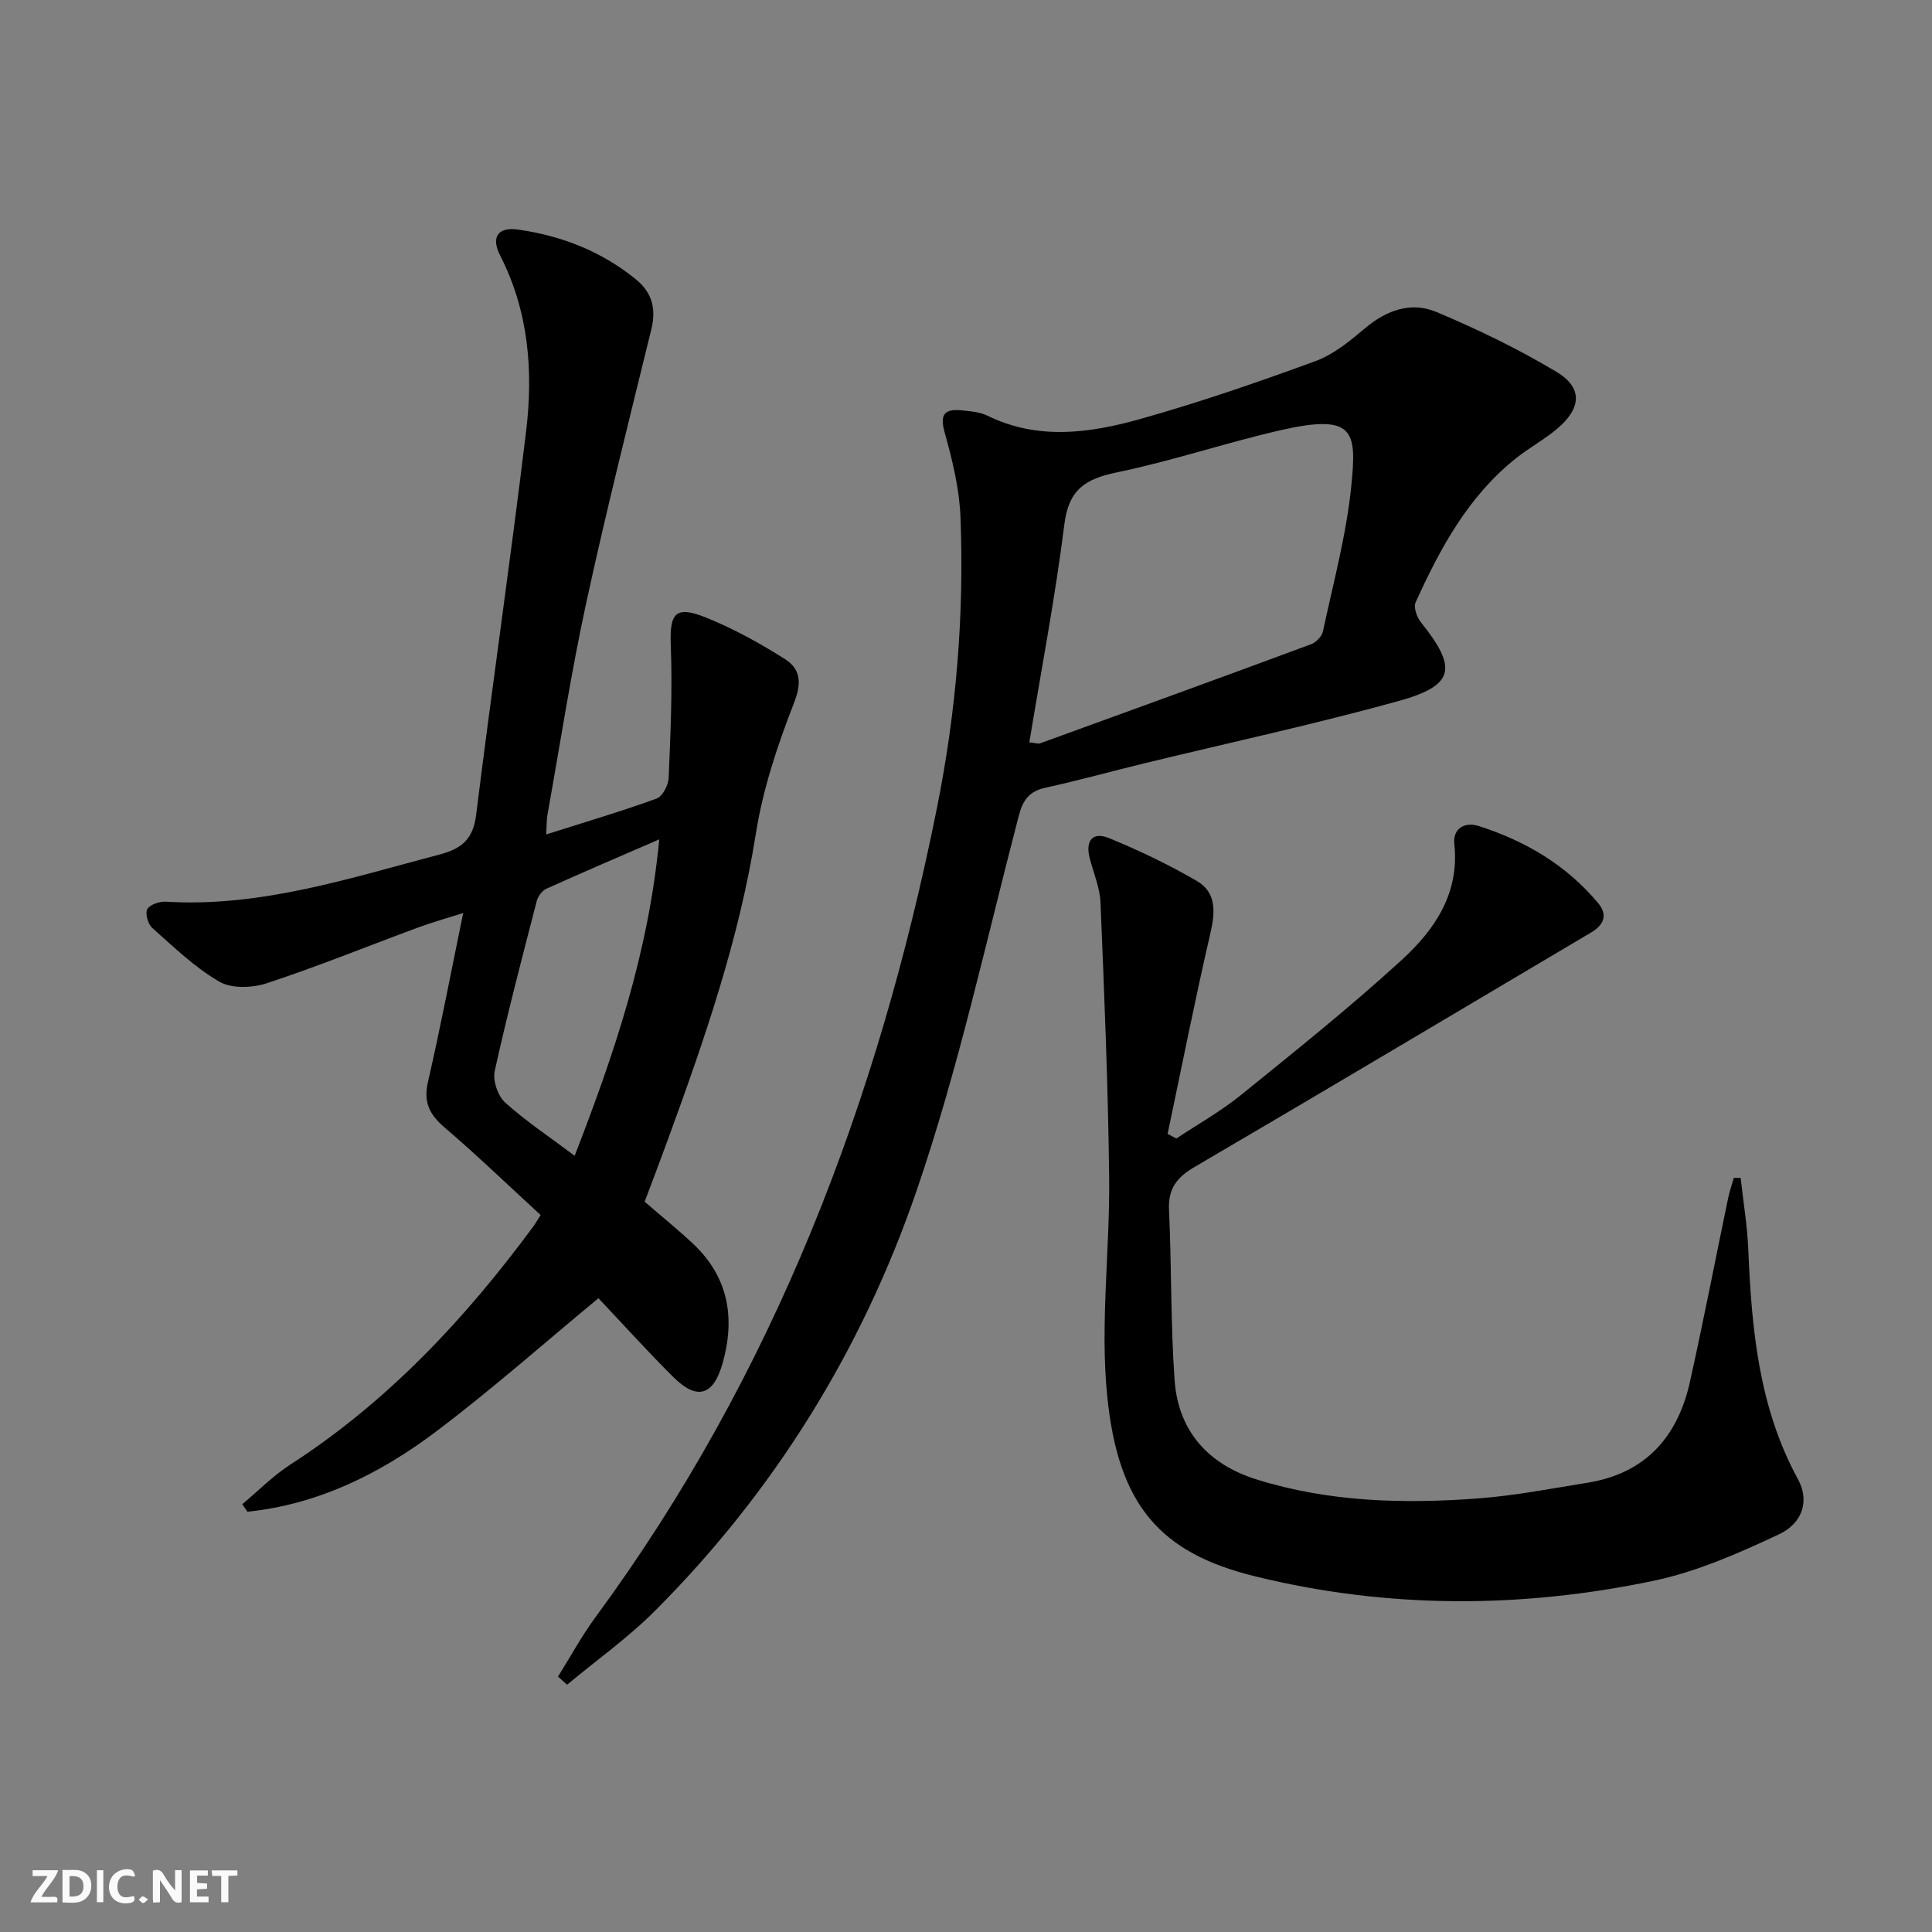
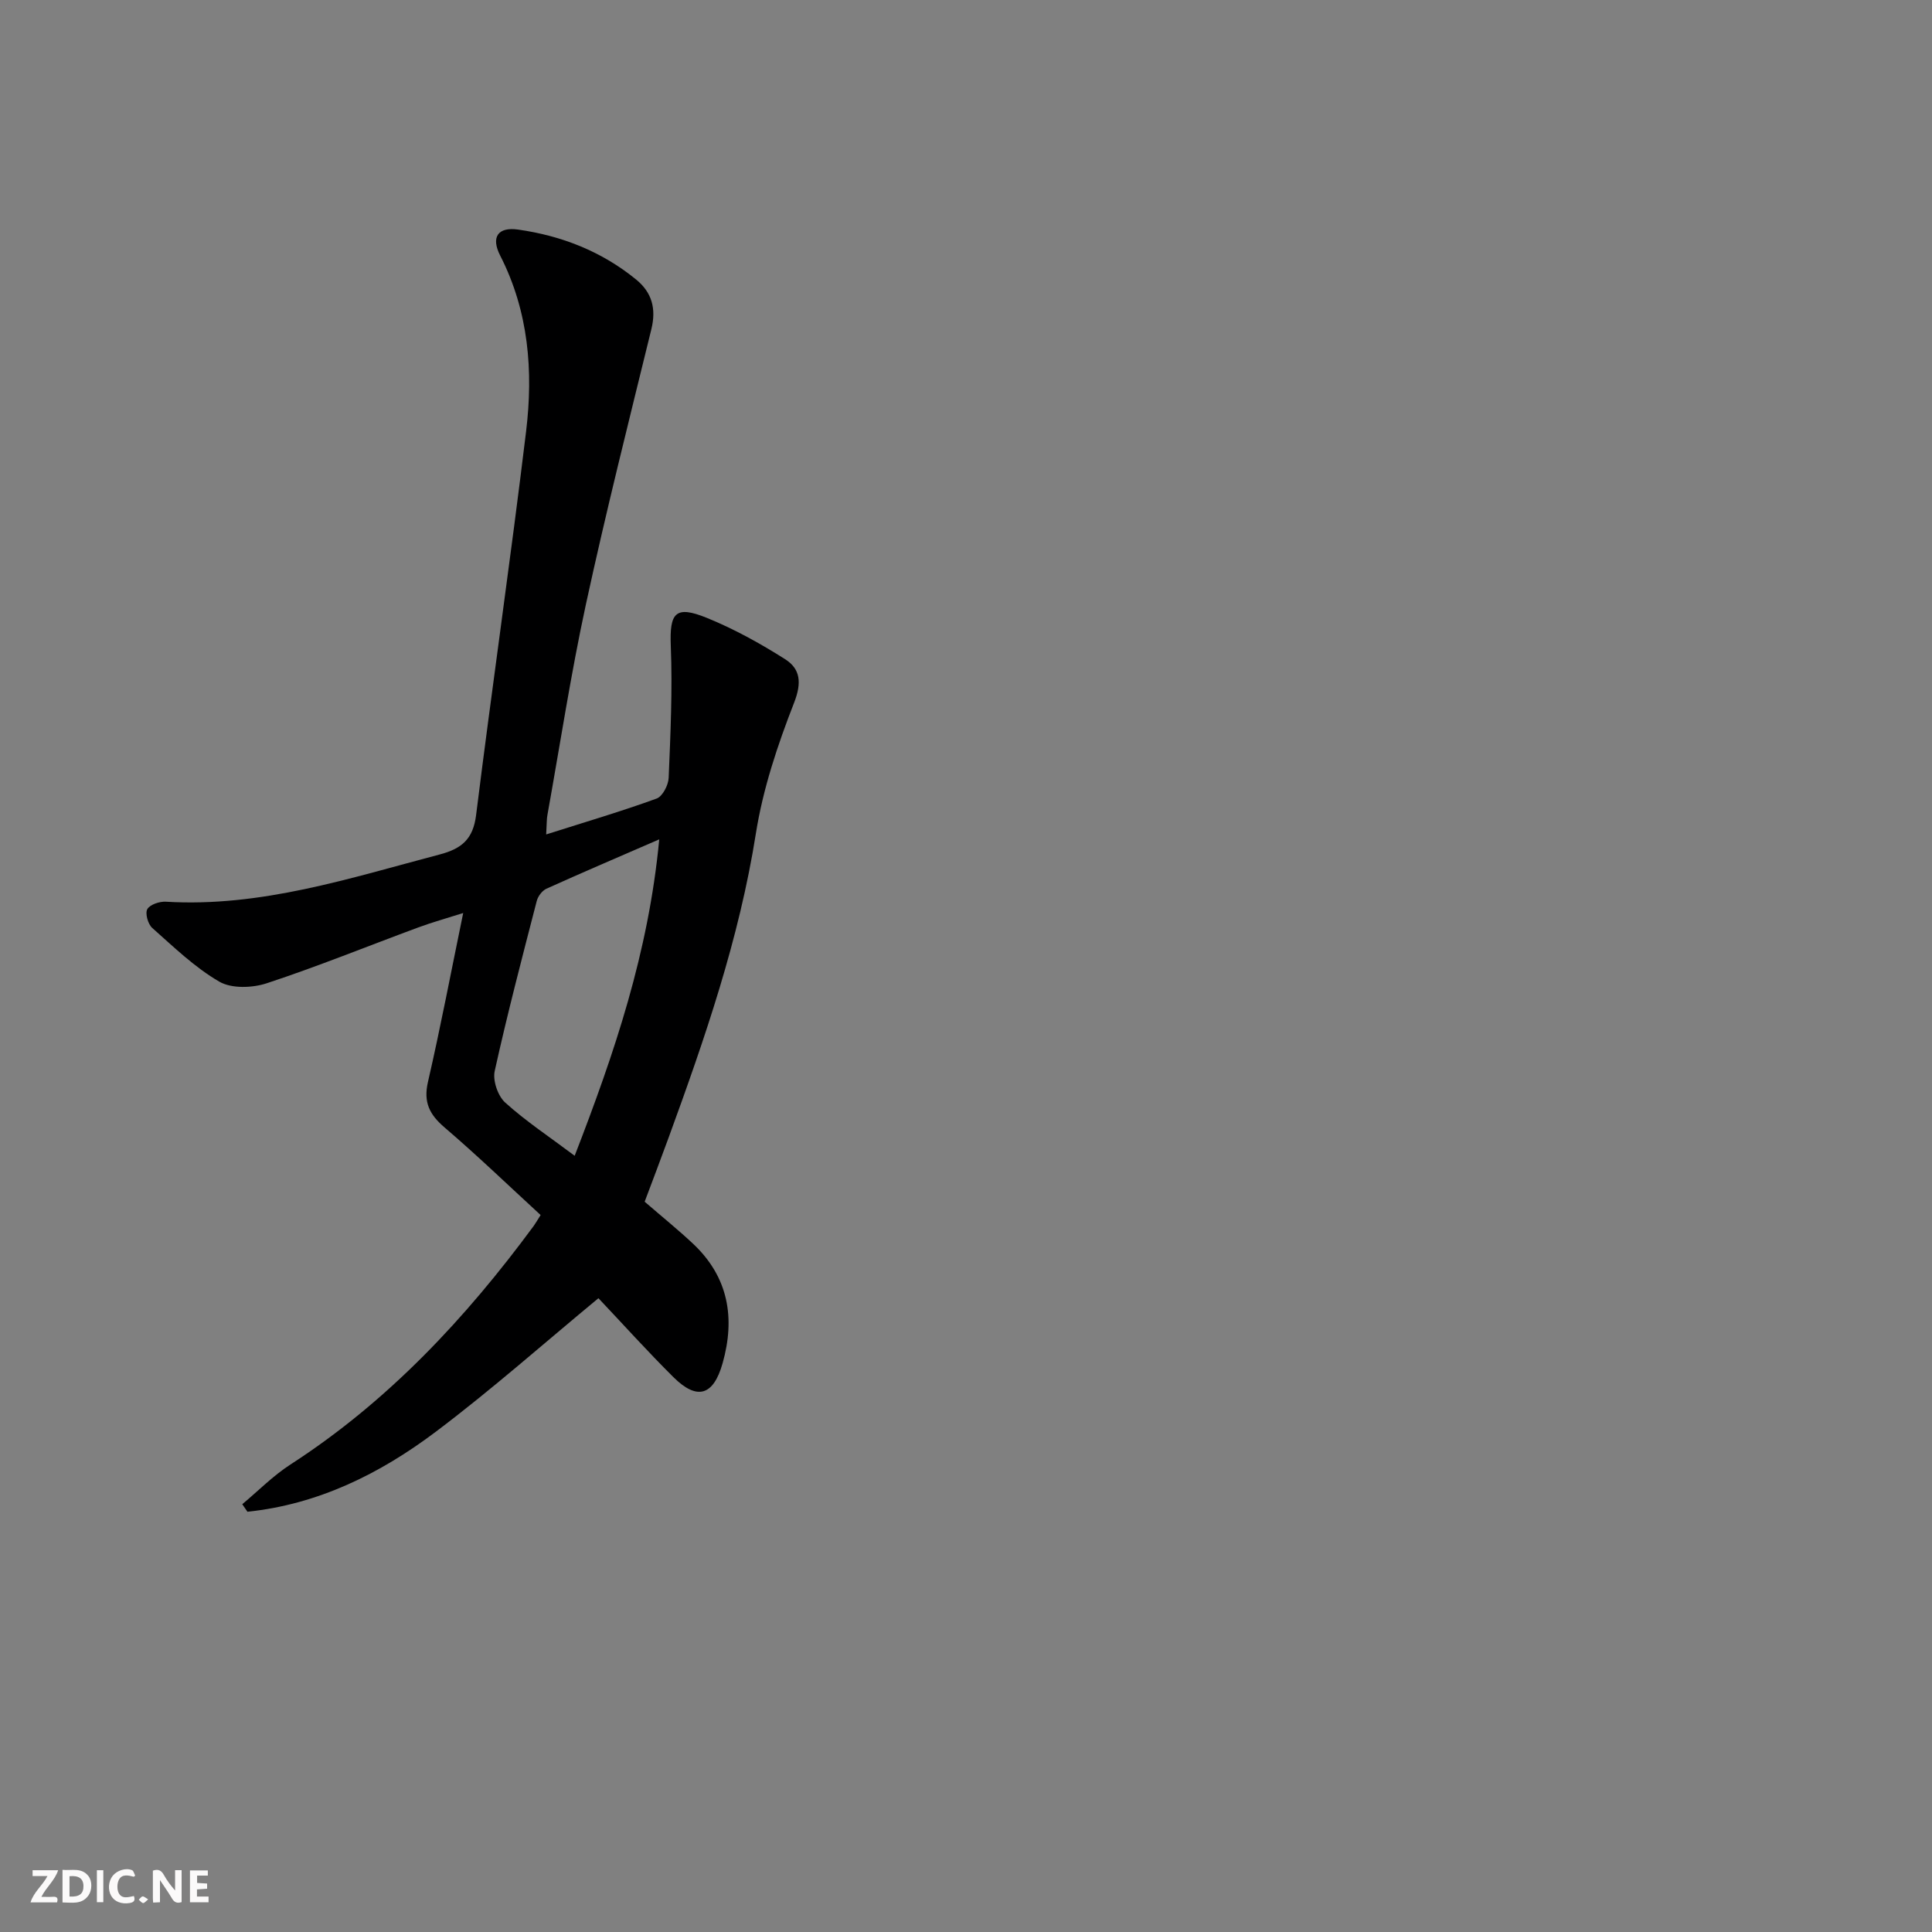
<svg xmlns="http://www.w3.org/2000/svg" enable-background="new 0 0 400 400" viewBox="0 0 400 400">
  <rect x="0" y="0" width="400" height="400" fill="#808080" stroke="none" />
  <g fill="#fbfafa">
    <path d="m37.59 393.81c-.92.31-1.52.05-2-.78-.7-1.2-1.52-2.34-2.47-3.78v4.59c-.55.03-.95.05-1.41.07-.03-.37-.06-.64-.06-.91 0-1.91 0-3.81 0-5.7 1.13-.41 1.77-.03 2.29.91.62 1.11 1.38 2.14 2.31 3.19v-4.2h1.35v6.61z" />
    <path d="m12.94 393.88v-6.75c1.9.19 3.93-.54 5.37 1.29.8 1.01.78 2.88.03 3.97-1.37 1.97-3.4 1.51-5.4 1.49m1.45-1.22c2.04.12 2.92-.58 2.89-2.21-.03-1.51-.98-2.19-2.89-2z" />
    <path d="m11.81 393.87h-5.49c.68-2.18 2.47-3.48 3.51-5.45h-3.08v-1.21h5.29c-.71 2.13-2.44 3.48-3.47 5.51.86 0 1.63.04 2.39-.01.79-.05 1.14.21.85 1.16" />
    <path d="m39.33 393.86v-6.61h3.7v1.07h-2.22v1.52c.68.04 1.34.09 2.07.13v1.07c-.72.05-1.38.09-2.1.14v1.48h2.4v1.19h-3.85z" />
    <path d="m27.71 388.56c-1.15-.3-2.46-.61-3.1.64-.37.73-.41 1.93-.06 2.67.63 1.35 1.99.93 3.17.68.35.94-.01 1.32-.93 1.46-1.62.25-3.05-.27-3.76-1.48-.73-1.25-.6-3.03.31-4.17.88-1.11 2.71-1.7 4-1.16.32.13.44.74.65 1.12-.1.08-.19.16-.28.24" />
-     <path d="m49.15 387.24v1.07c-.59.02-1.17.05-1.87.08v5.44h-1.48v-5.44h-1.85c-.05-.4-.08-.73-.13-1.15z" />
    <path d="m20.06 387.21h1.33v6.62h-1.33z" />
    <path d="m30.68 393.25c-.49.38-.8.79-1.05.76-.32-.05-.6-.45-.9-.7.26-.24.51-.64.8-.67.29-.04.62.3 1.15.61" />
  </g>
  <path d="m113.08 172.76c8.21-2.61 15.62-4.79 22.87-7.43 1.22-.44 2.43-2.78 2.49-4.29.38-9.1.8-18.22.44-27.31-.27-6.85.92-8.46 7.45-5.81 5.64 2.29 11.07 5.29 16.22 8.56 3.16 2.01 3.48 4.85 1.86 9.01-3.41 8.73-6.45 17.83-7.91 27.05-3.44 21.81-10.57 42.45-18.08 63.02-1.64 4.49-3.34 8.96-4.95 13.24 3.56 3.08 6.92 5.79 10.06 8.74 7.3 6.89 8.72 15.34 6.08 24.69-1.9 6.74-5.27 7.77-10.19 2.89-5.43-5.39-10.55-11.09-15.52-16.34-11.2 9.26-22.09 18.92-33.69 27.66-11.55 8.7-24.37 15.03-38.98 16.55-.36-.52-.71-1.04-1.07-1.56 3.32-2.77 6.39-5.91 9.99-8.23 20.17-13.04 36.23-30.22 50.35-49.39.38-.52.69-1.08 1.43-2.25-6.61-6.07-13.06-12.29-19.85-18.1-3.14-2.68-4.45-5.22-3.48-9.44 2.6-11.29 4.76-22.68 7.3-34.99-3.55 1.13-6.49 1.94-9.34 3-10.44 3.86-20.76 8.06-31.32 11.54-2.99.99-7.3 1.14-9.84-.33-5.08-2.95-9.44-7.18-13.88-11.12-.89-.79-1.51-3.02-1.02-3.89.54-.96 2.54-1.62 3.85-1.54 19.68 1.18 38.06-4.88 56.68-9.78 4.57-1.2 6.92-3.18 7.54-8.15 3.3-26.5 7.15-52.93 10.35-79.43 1.51-12.48.55-24.84-5.36-36.41-1.97-3.85-.45-5.98 3.7-5.39 9.02 1.28 17.32 4.52 24.45 10.35 3.29 2.69 4.18 6.05 3.15 10.27-4.65 18.97-9.42 37.91-13.56 57-3.12 14.42-5.35 29.04-7.96 43.57-.16.79-.12 1.62-.26 4.04zm5.9 66.53c8.27-21.36 15.28-42.03 17.51-65.51-8.56 3.72-16 6.89-23.36 10.22-.88.4-1.75 1.56-2 2.53-3.03 11.71-6.1 23.42-8.71 35.23-.43 1.97.66 5.15 2.18 6.52 4.3 3.88 9.17 7.1 14.38 11.01z" fill="#000001" />
-   <path d="m115.53 347.12c2.58-4.12 4.91-8.43 7.79-12.34 36.97-50.25 58.54-106.97 70.7-167.68 3.97-19.82 5.62-39.84 4.84-60.01-.23-5.86-1.66-11.76-3.25-17.44-1.08-3.84-.13-5.05 3.51-4.69 1.8.18 3.75.33 5.33 1.11 10.44 5.11 21.14 3.62 31.56.7 12.27-3.45 24.35-7.61 36.33-12 3.78-1.38 7.17-4.19 10.32-6.84 4.46-3.76 9.55-5.53 14.76-3.33 8.5 3.58 16.89 7.63 24.79 12.36 5.48 3.28 5.24 7.47.3 11.71-2.64 2.26-5.76 3.94-8.5 6.1-9.97 7.87-15.82 18.69-20.93 29.96-.46 1.03.28 3.09 1.13 4.14 7.6 9.48 6.96 13.07-4.75 16.3-17.42 4.81-35.11 8.63-52.68 12.9-6.77 1.65-13.49 3.52-20.3 5.01-3.36.74-4.67 2.47-5.55 5.81-6.79 25.99-12.48 52.37-21.19 77.72-11.29 32.87-29.42 62.18-54.18 86.94-5.57 5.57-12.08 10.19-18.15 15.25-.62-.55-1.25-1.11-1.88-1.68zm97.58-193.42c1.3.13 1.83.34 2.23.2 18.71-6.79 37.42-13.59 56.08-20.51 1.04-.38 2.26-1.62 2.48-2.66 2.14-10.04 4.87-20.04 5.88-30.21 1.13-11.35.65-14.98-14.88-11.4-11.3 2.61-22.36 6.35-33.71 8.69-6.48 1.34-9.93 3.56-10.82 10.7-1.89 15.08-4.76 30.04-7.26 45.19z" fill="#000001" />
-   <path d="m360.38 243.87c.54 4.9 1.37 9.8 1.58 14.72.69 16.52 2.15 32.79 10.32 47.72 2.33 4.25 1.06 9-3.97 11.36-8.33 3.91-16.99 7.73-25.93 9.61-27.5 5.77-55.18 5.81-82.58-.93-19.6-4.82-28.31-14.68-30.57-37.38-1.49-14.92.58-30.17.41-45.26-.22-18.95-1.01-37.89-1.79-56.82-.13-3.08-1.43-6.12-2.23-9.16-.95-3.63.54-5.62 4.01-4.2 6.24 2.56 12.38 5.49 18.2 8.89 3.97 2.32 3.8 6.31 2.8 10.65-3.2 13.84-5.96 27.79-8.89 41.69.6.32 1.2.64 1.81.96 4.49-2.99 9.25-5.66 13.43-9.05 11.24-9.1 22.55-18.15 33.21-27.9 6.8-6.22 12.03-13.77 10.91-24.03-.35-3.23 2.19-4.63 4.99-3.74 9.67 3.07 18.2 8.09 24.78 15.97 2.07 2.47 1.19 4.53-1.48 6.11-27.31 16.17-54.57 32.44-81.97 48.47-3.73 2.18-5.6 4.48-5.39 8.95.55 11.75.32 23.55 1.16 35.27.76 10.53 6.96 17.41 16.99 20.54 14.98 4.68 30.42 5.08 45.88 3.92 7.58-.57 15.11-2.04 22.63-3.25 12.01-1.93 18.68-9.51 21.21-20.95 2.8-12.62 5.26-25.32 7.89-37.97.3-1.42.78-2.8 1.18-4.19.48.01.94 0 1.41 0z" fill="#000001" />
</svg>